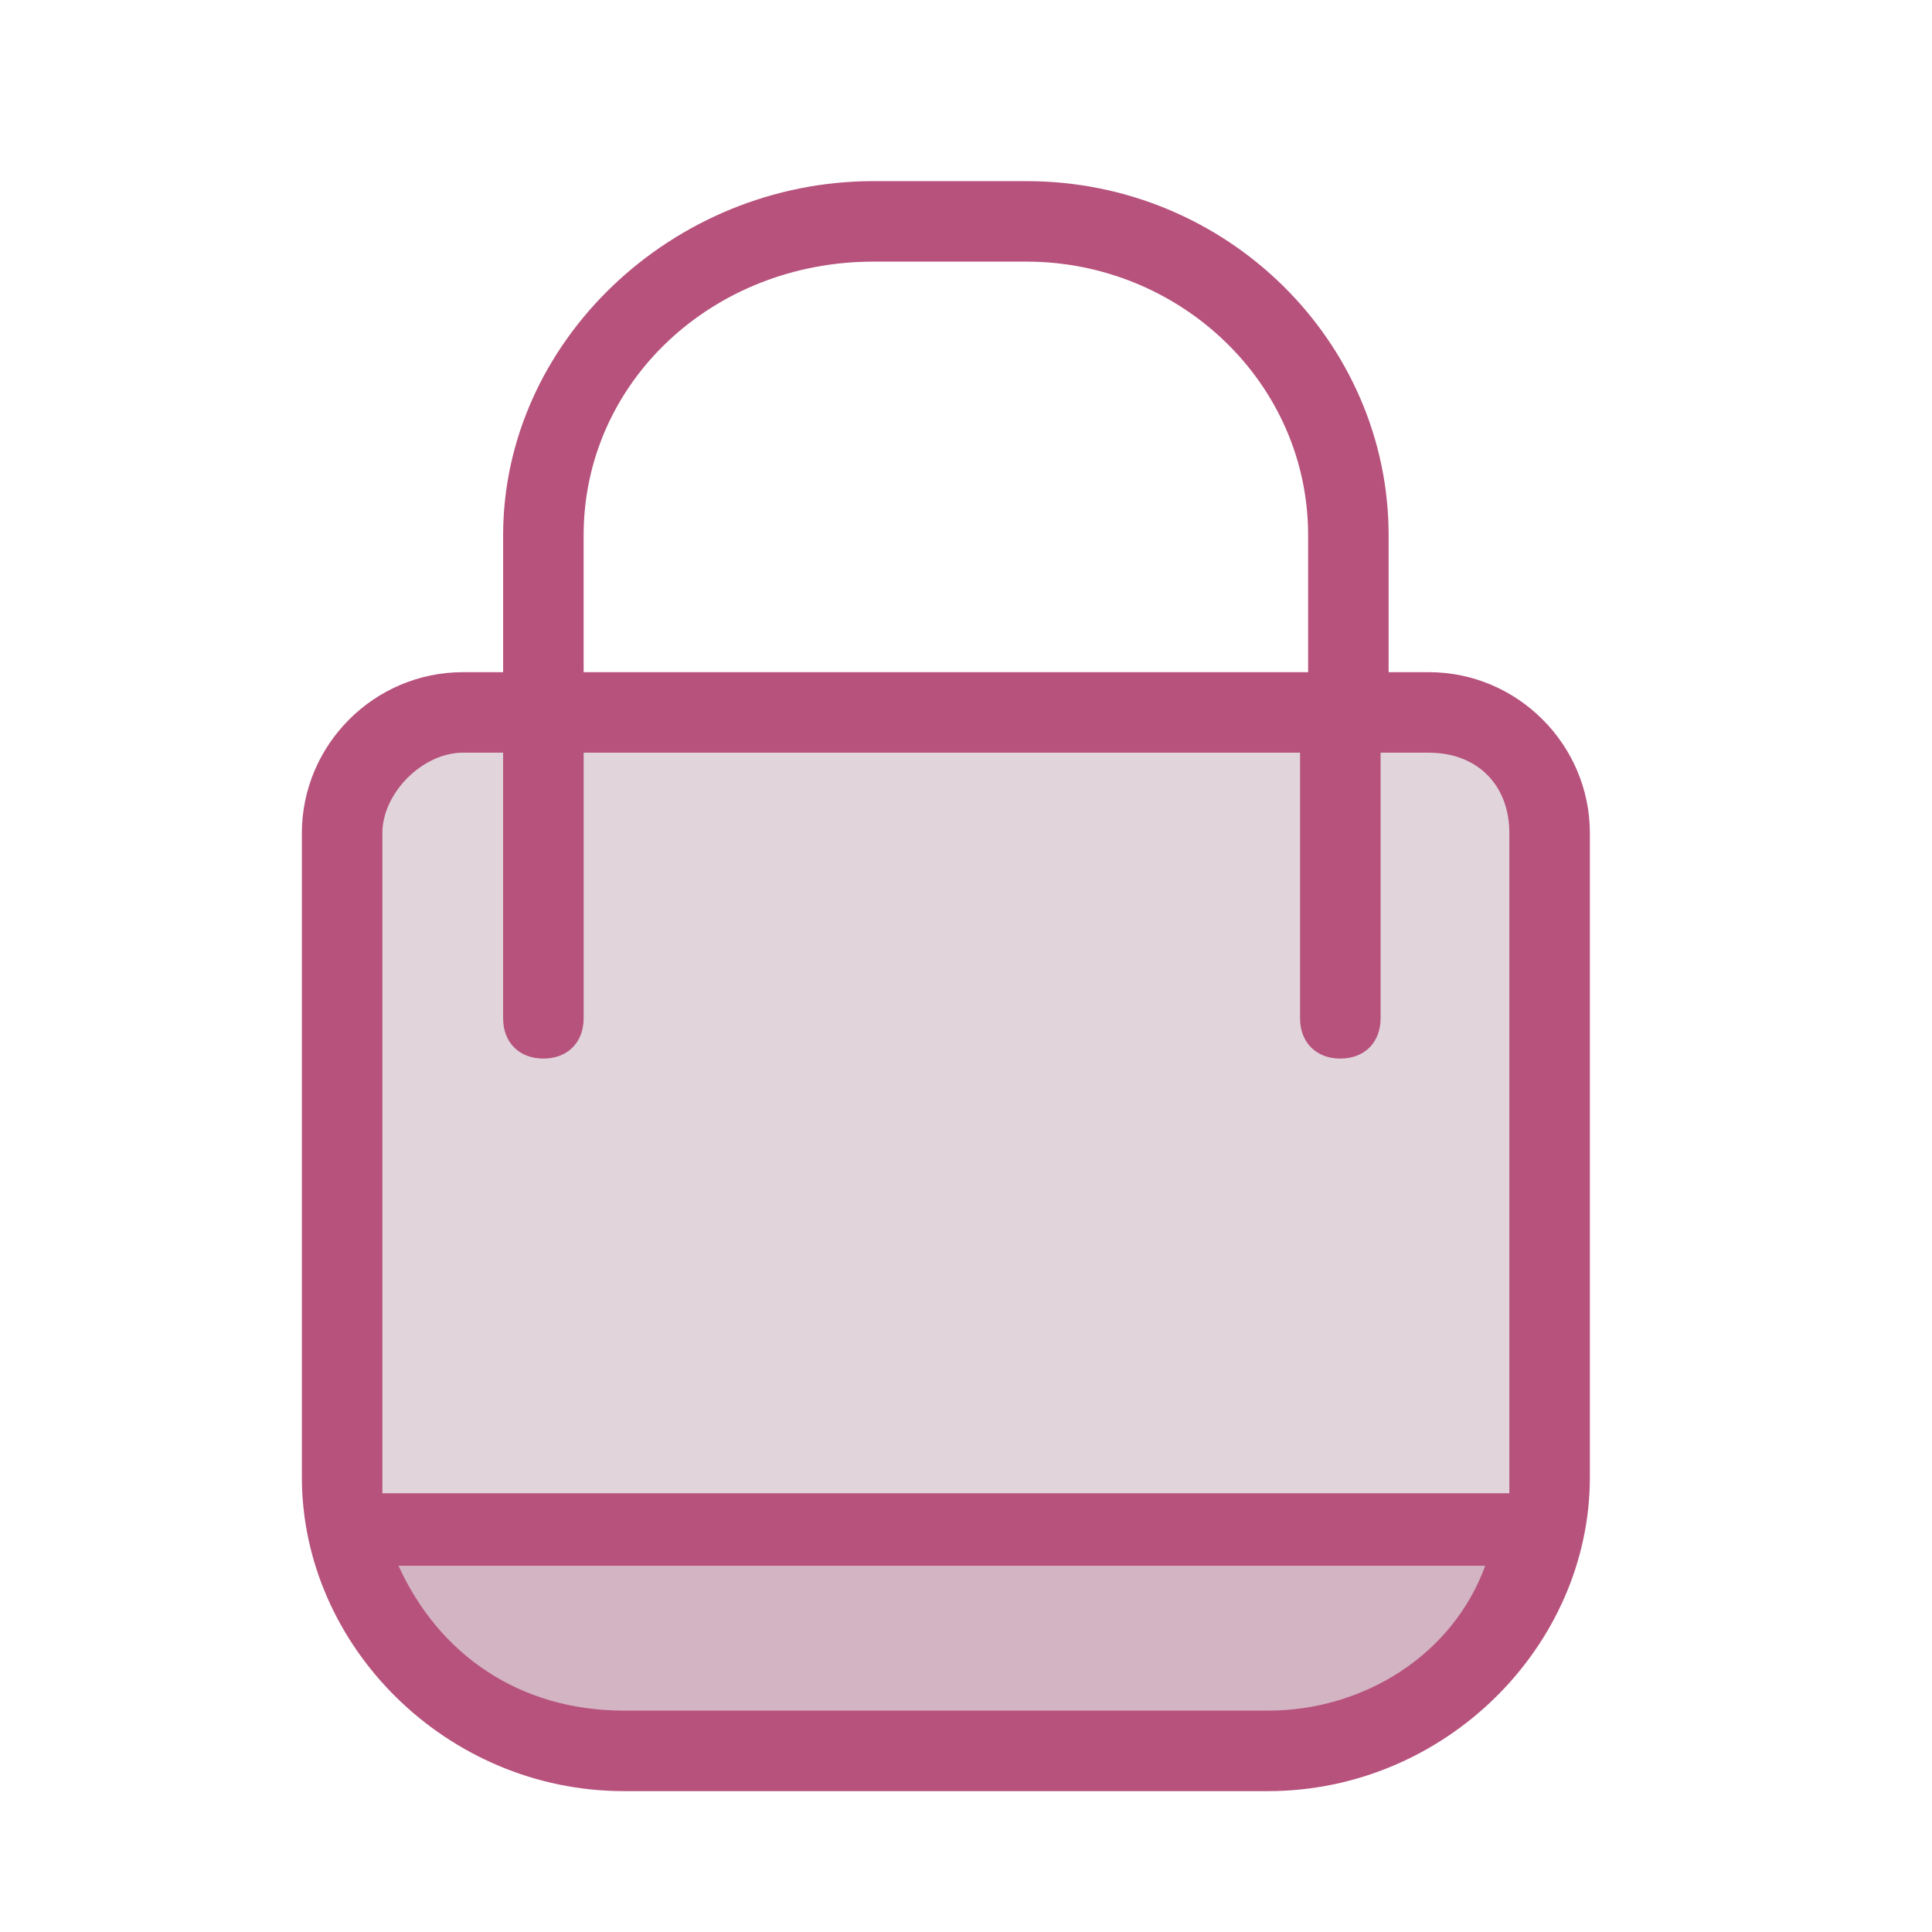
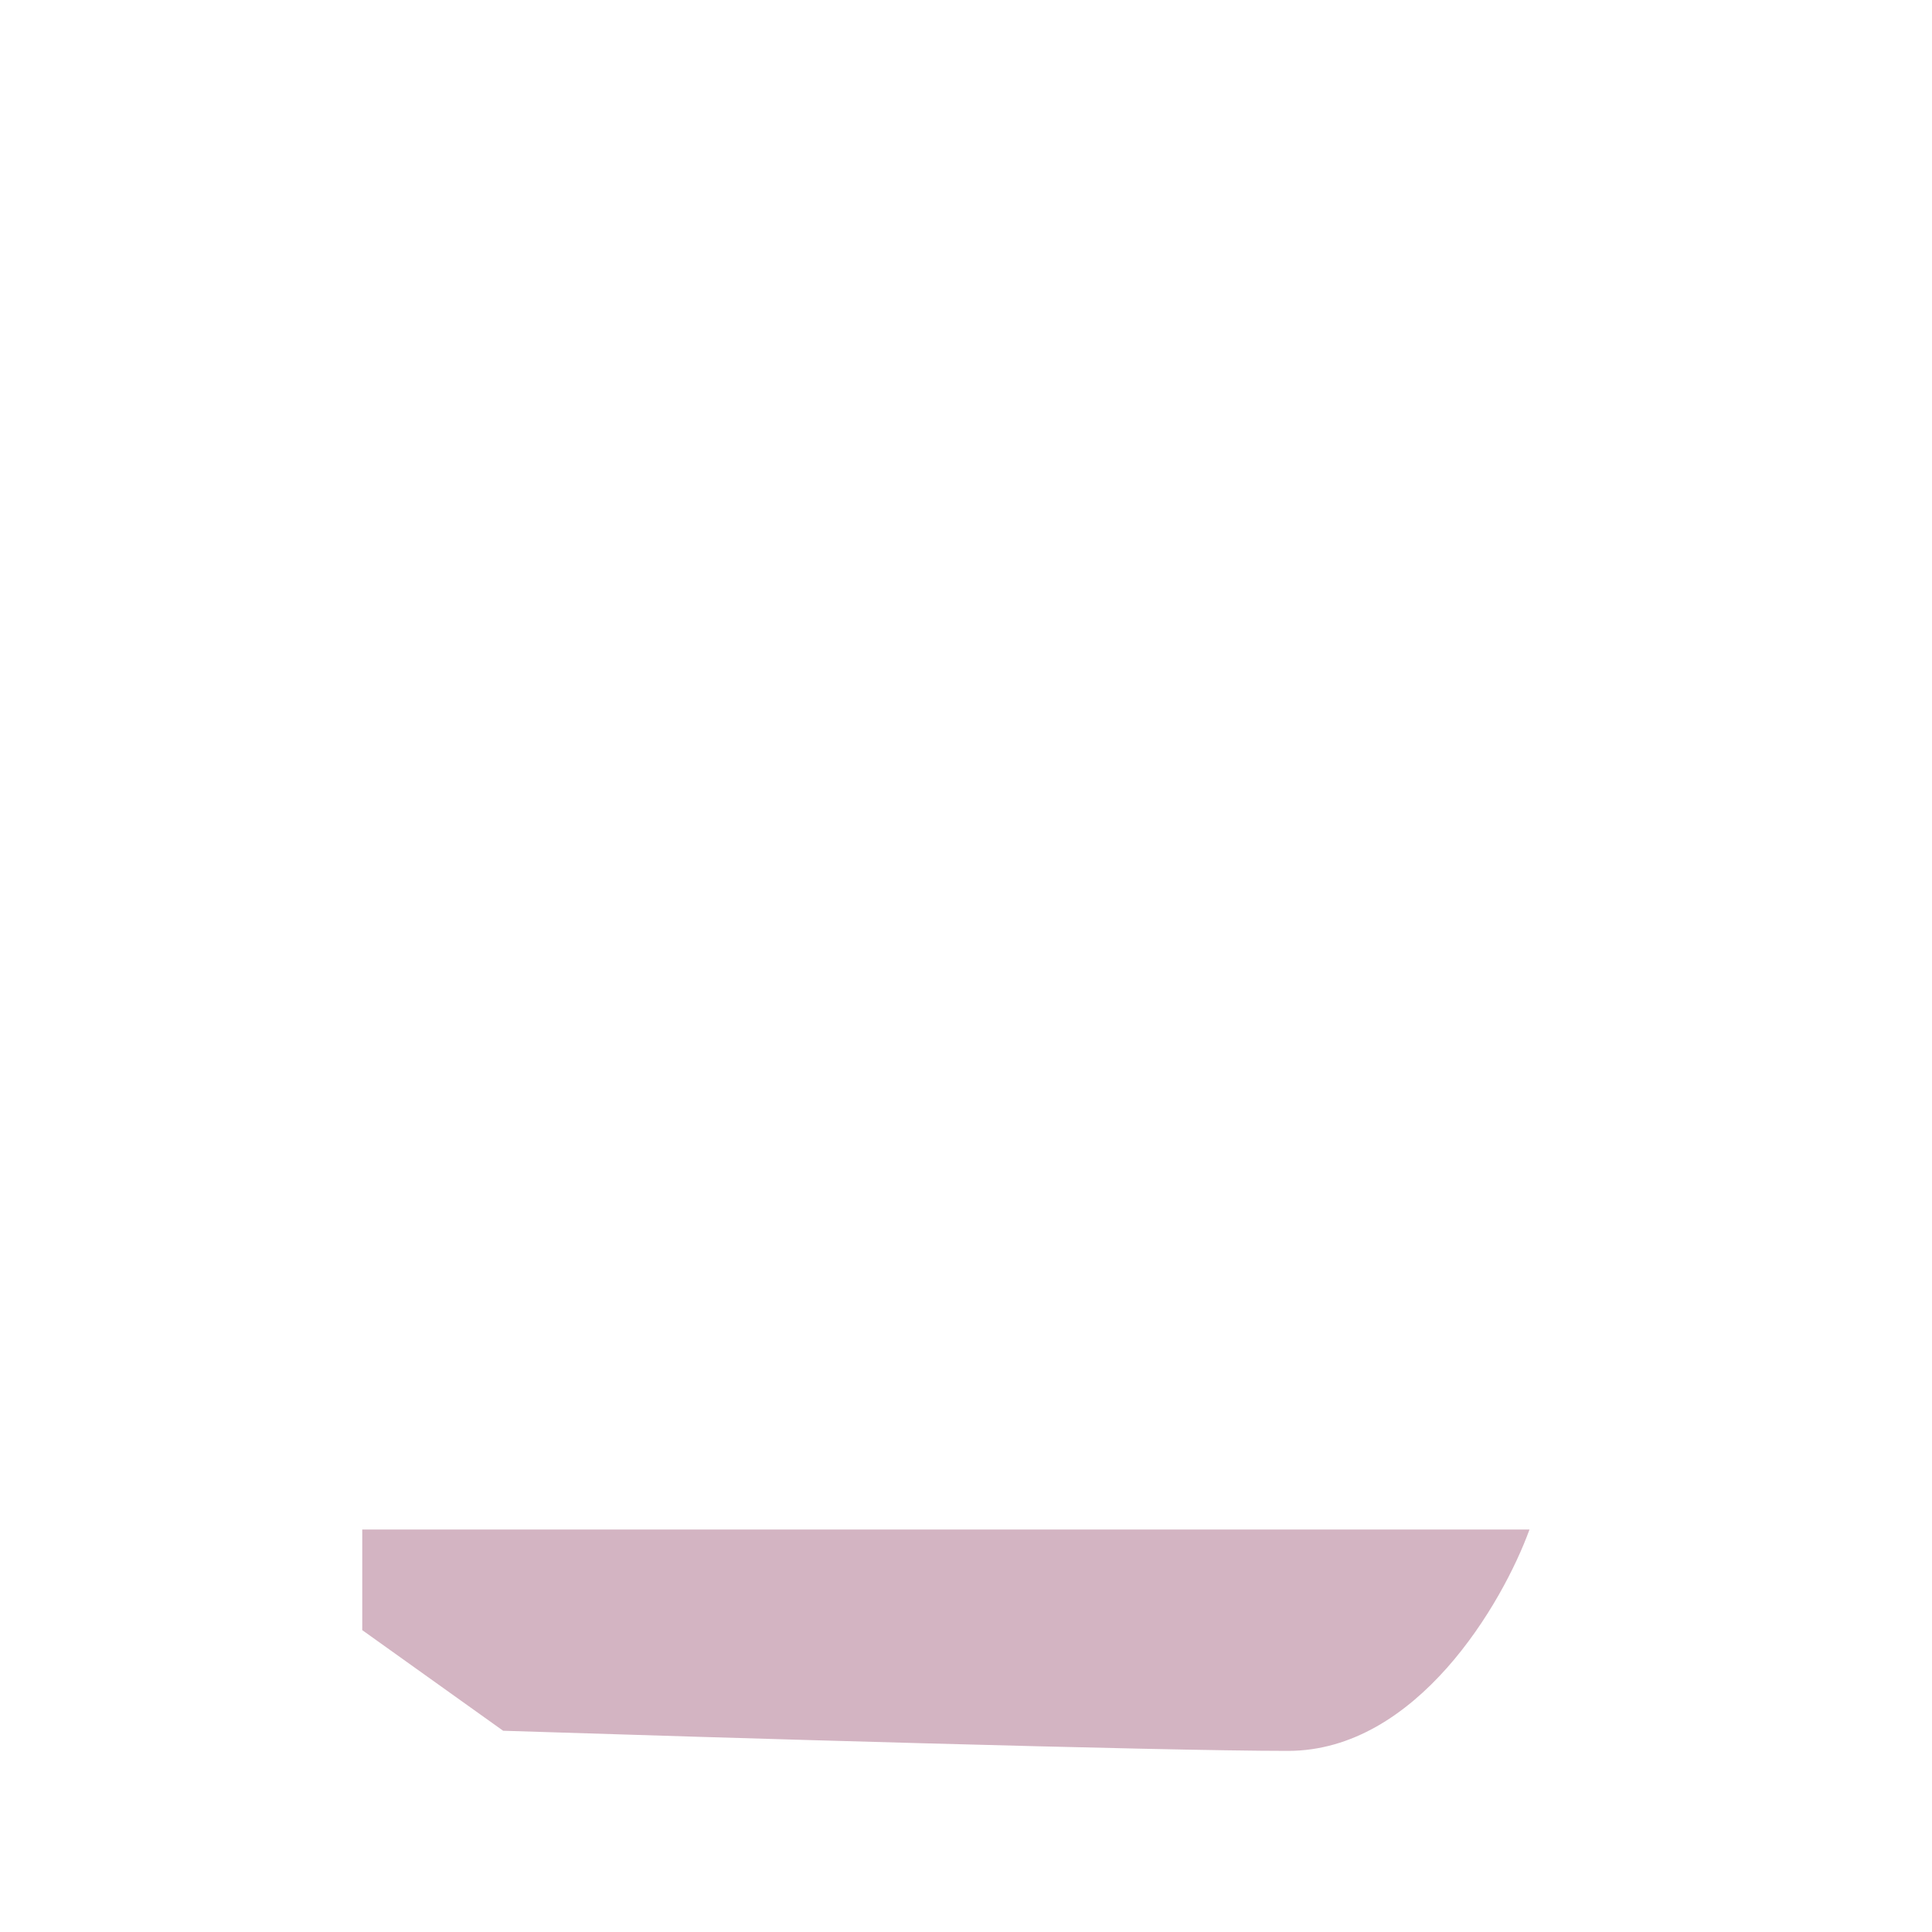
<svg xmlns="http://www.w3.org/2000/svg" width="130" height="130" viewBox="0 0 130 130" fill="none">
  <g clip-path="url(#clip0_409_6579)">
    <path d="M24.375 109.688L33.854 116.458C47.847 116.91 78 117.813 86.667 117.813C95.333 117.813 101.111 107.882 102.917 102.917H24.375V109.688Z" fill="#D3B4C2" />
-     <path d="M97.5 48.75L29.792 47.396L23.021 54.167L24.375 102.917H102.917L104.271 54.167L97.5 48.75Z" fill="#E1D4DA" />
-     <path d="M96.146 45.229H93.438V36.021C93.438 23.021 82.604 12.188 69.062 12.188H58.771C45.229 12.188 33.854 23.021 33.854 36.021V45.229H31.146C25.188 45.229 20.312 50.104 20.312 56.062V99.396C20.312 110.771 30.062 120.521 41.979 120.521H85.312C97.229 120.521 106.979 110.771 106.979 99.396V56.062C106.979 50.104 102.104 45.229 96.146 45.229ZM39.271 36.021C39.271 25.729 47.938 17.604 58.771 17.604H69.062C79.354 17.604 88.021 25.729 88.021 36.021V45.229H39.271V36.021ZM25.729 56.062C25.729 53.354 28.438 50.646 31.146 50.646H33.854V68.521C33.854 70.146 34.938 71.229 36.562 71.229C38.188 71.229 39.271 70.146 39.271 68.521V50.646H87.479V68.521C87.479 70.146 88.562 71.229 90.188 71.229C91.812 71.229 92.896 70.146 92.896 68.521V50.646H96.146C99.396 50.646 101.562 52.812 101.562 56.062V99.396C101.562 99.938 101.562 99.938 101.562 100.479H25.729C25.729 99.938 25.729 99.938 25.729 99.396V56.062ZM85.312 115.104H41.979C34.938 115.104 29.521 111.313 26.812 105.354H99.938C97.771 111.313 91.812 115.104 85.312 115.104Z" fill="#B7527C" />
  </g>
  <defs>
    <clipPath id="clip0_409_6579">
      <rect width="86.667" height="108.333" fill="white" transform="translate(20.312 12.188)" />
    </clipPath>
  </defs>
</svg>